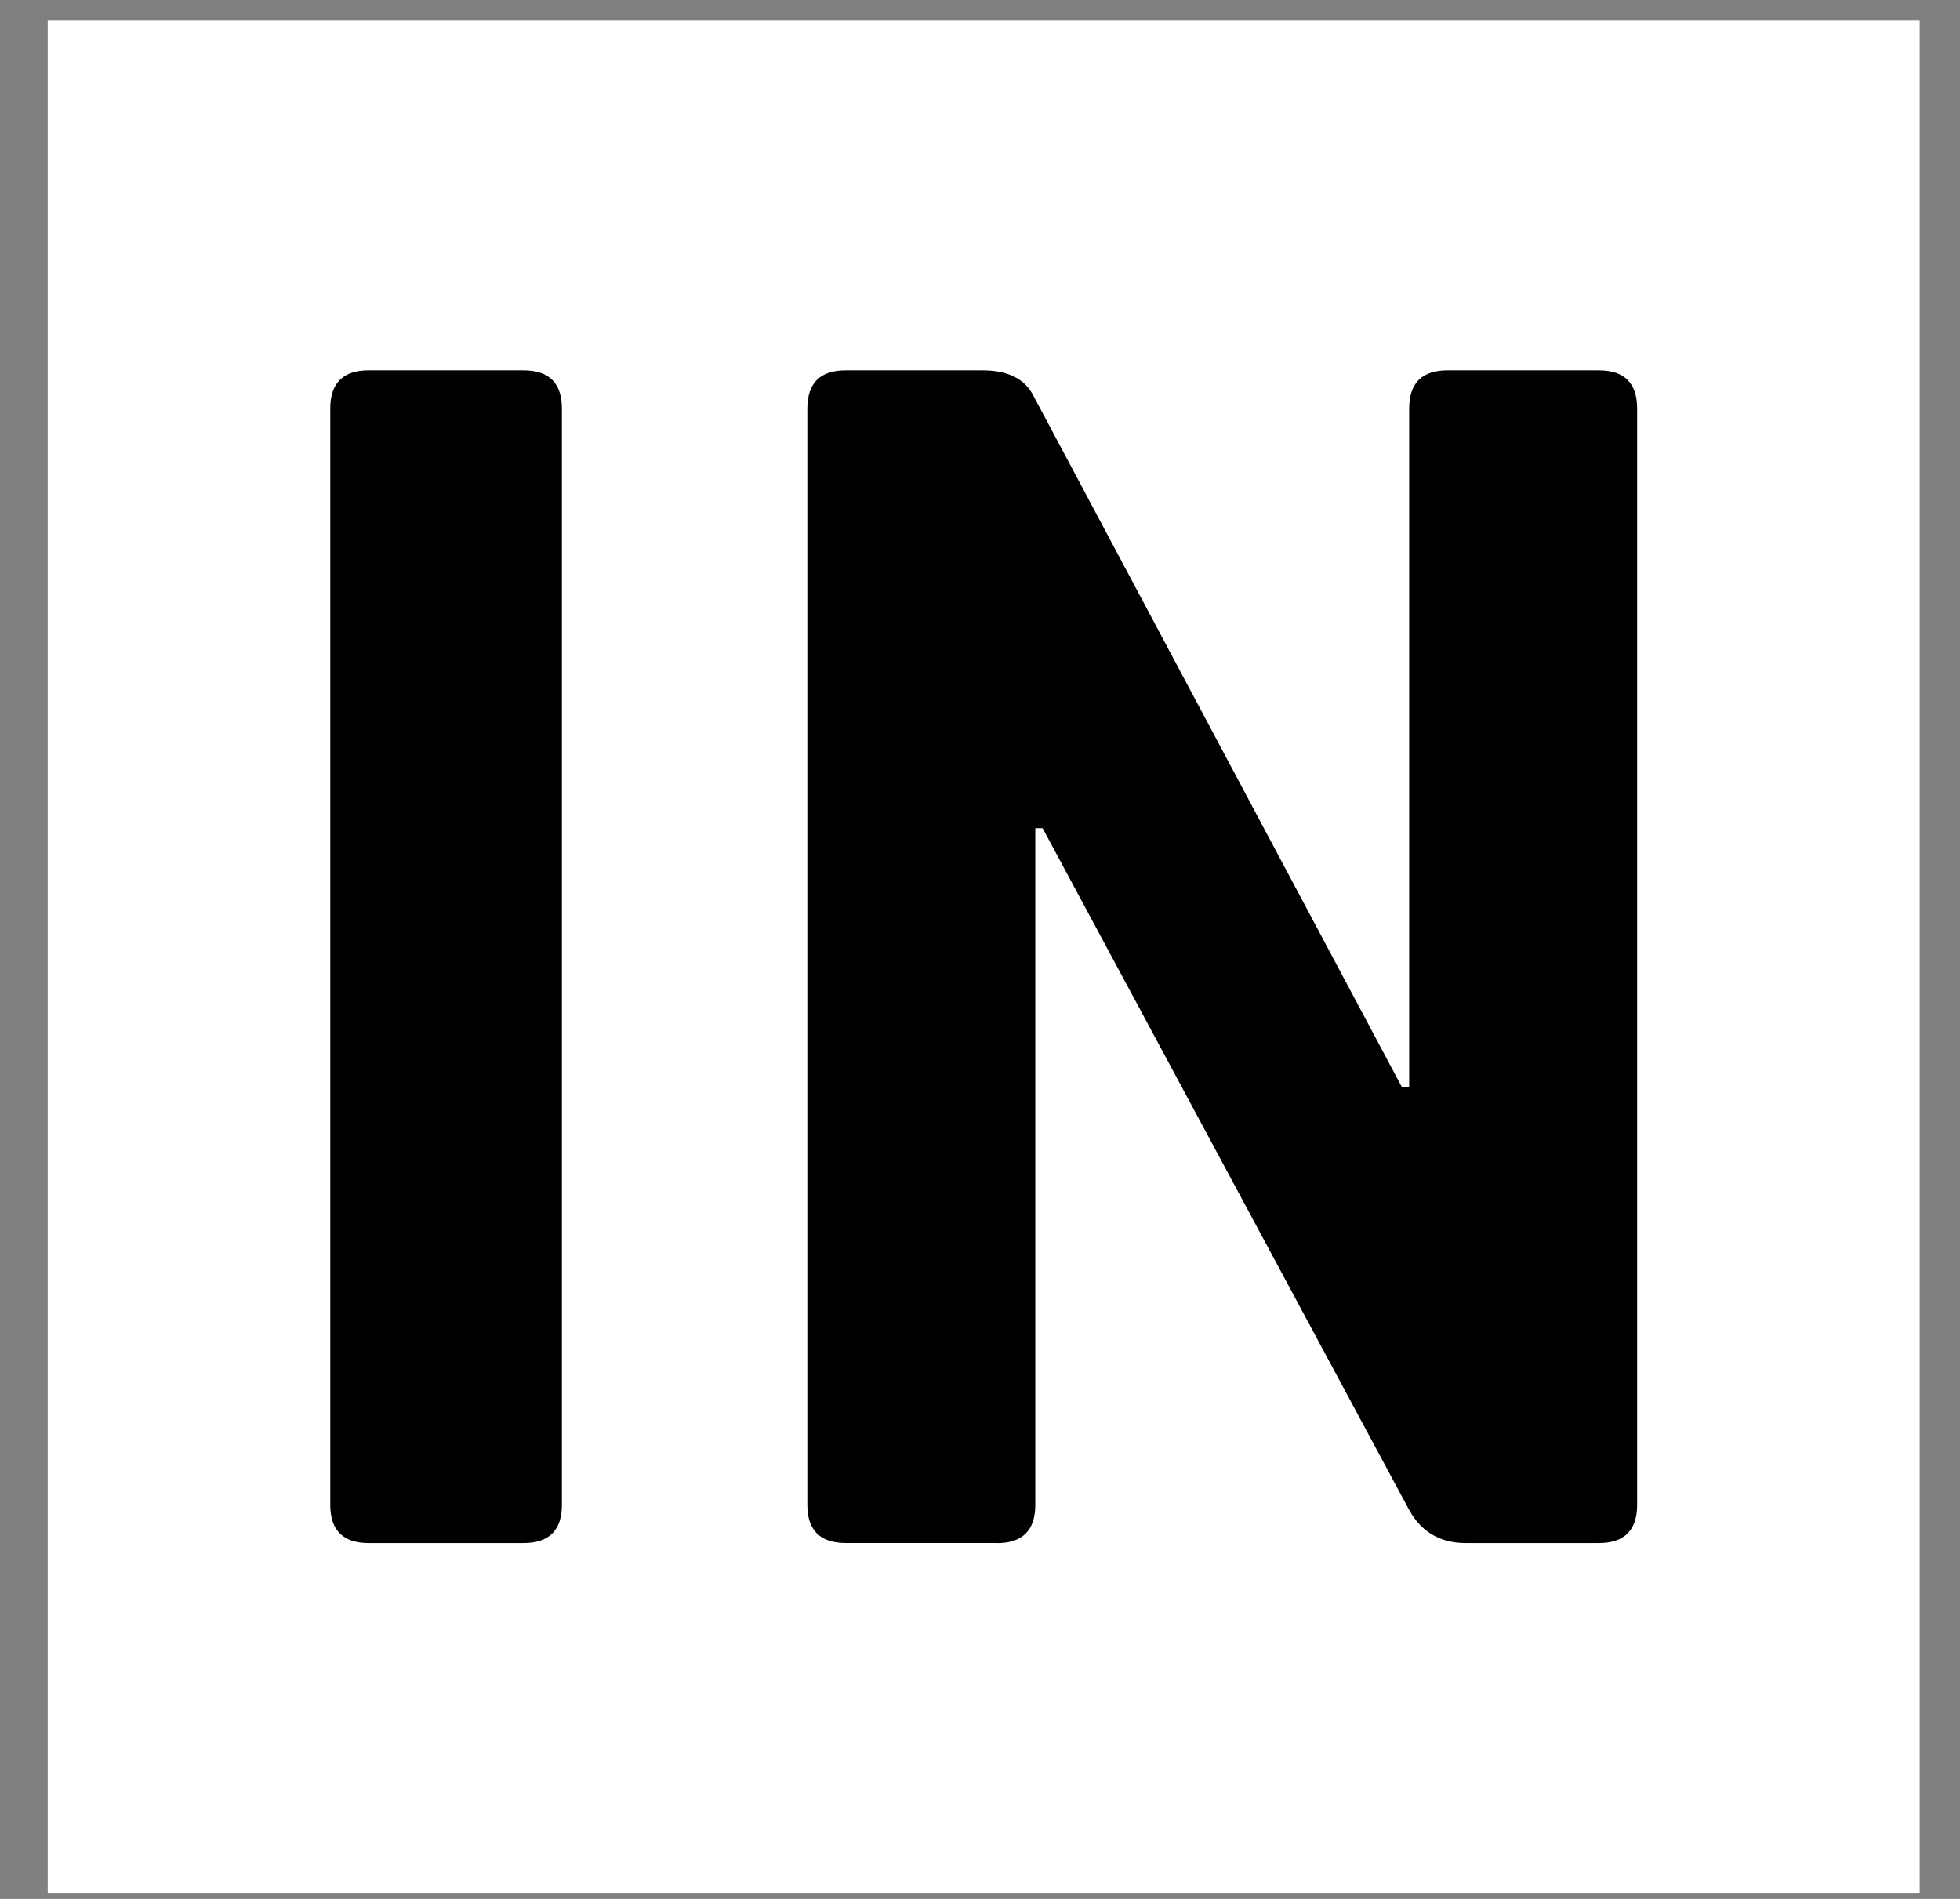
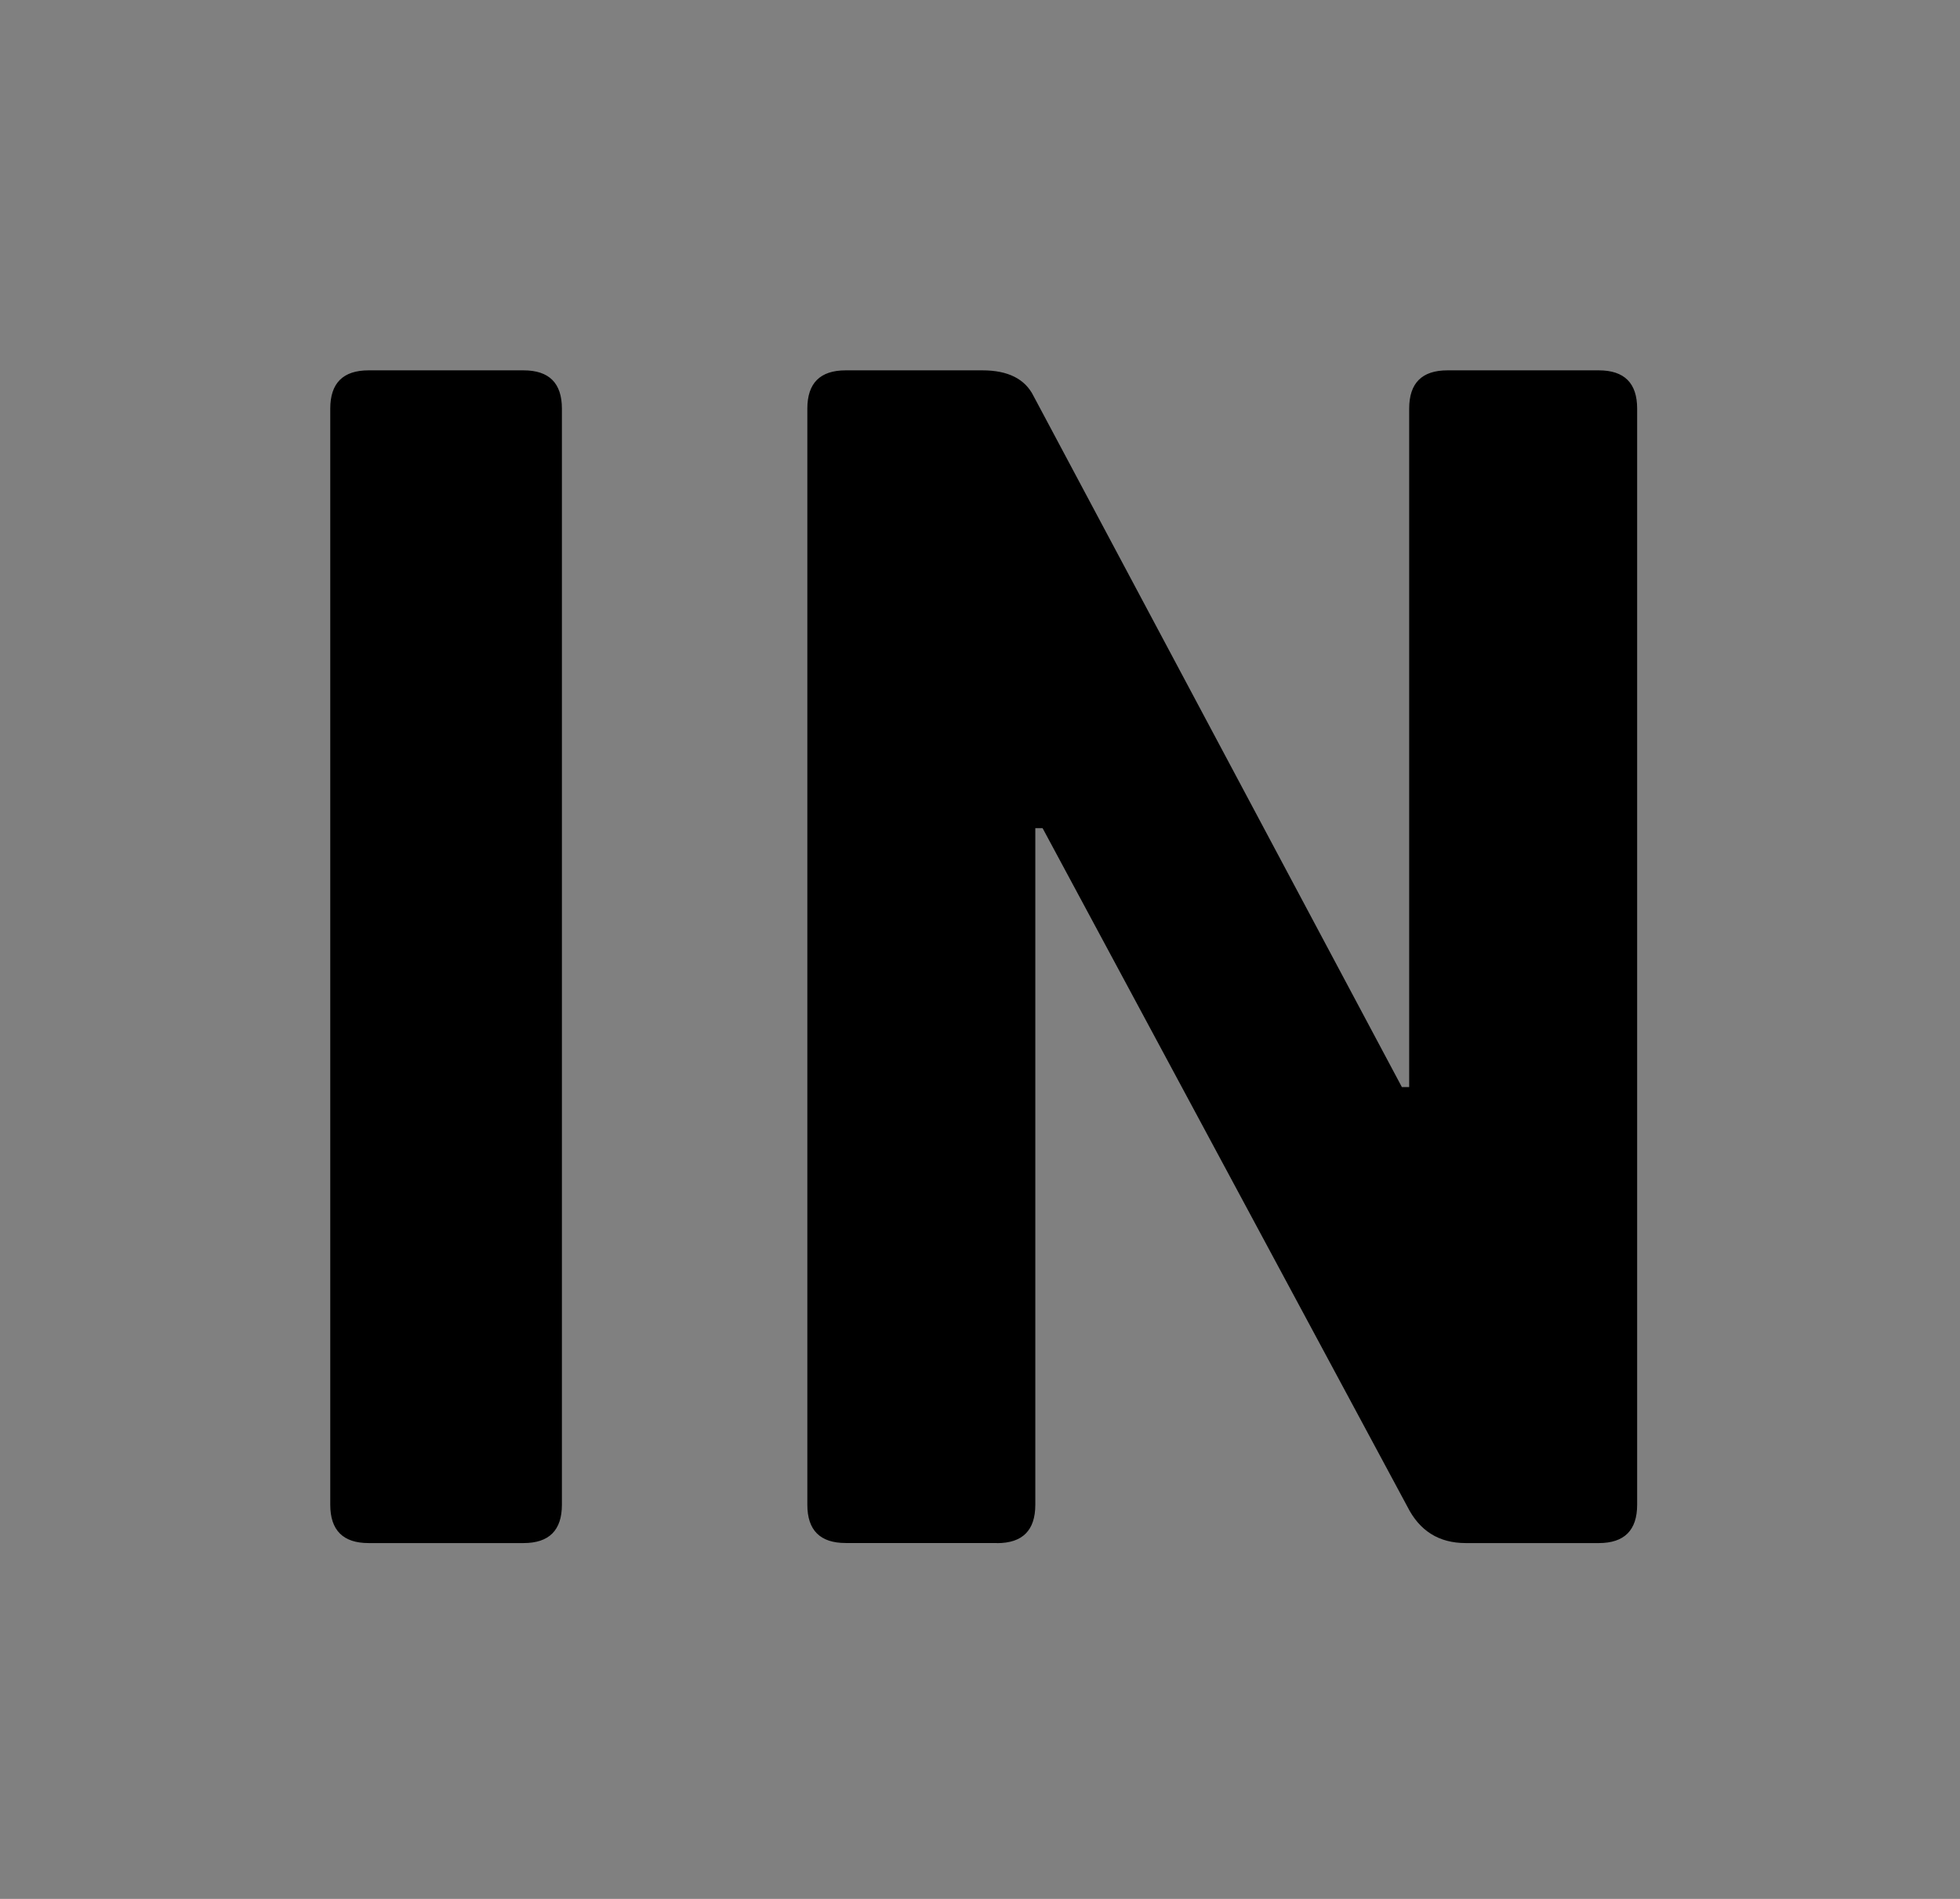
<svg xmlns="http://www.w3.org/2000/svg" width="32" height="31" fill="none">
  <rect width="100%" height="100%" fill="#808080" stroke="none" />
-   <path fill="#fff" d="M.779.337h30.563V30.9H.779V.337Z" />
  <path fill="#000" d="M16.278 25.19h-2.471c-.417 0-.626-.208-.626-.625V6.671c0-.417.209-.625.626-.625h2.233c.416 0 .694.139.833.417l6.015 11.284h.119V6.671c0-.417.208-.625.625-.625h2.471c.417 0 .626.208.626.625v17.894c0 .417-.209.626-.626.626H23.93c-.437 0-.754-.199-.953-.596L17.022 13.52h-.119v11.046c0 .417-.208.626-.625.626ZM9.174 6.671v17.894c0 .417-.209.626-.626.626h-2.53c-.417 0-.626-.209-.626-.626V6.671c0-.417.209-.625.626-.625h2.53c.417 0 .626.208.626.625Z" />
</svg>